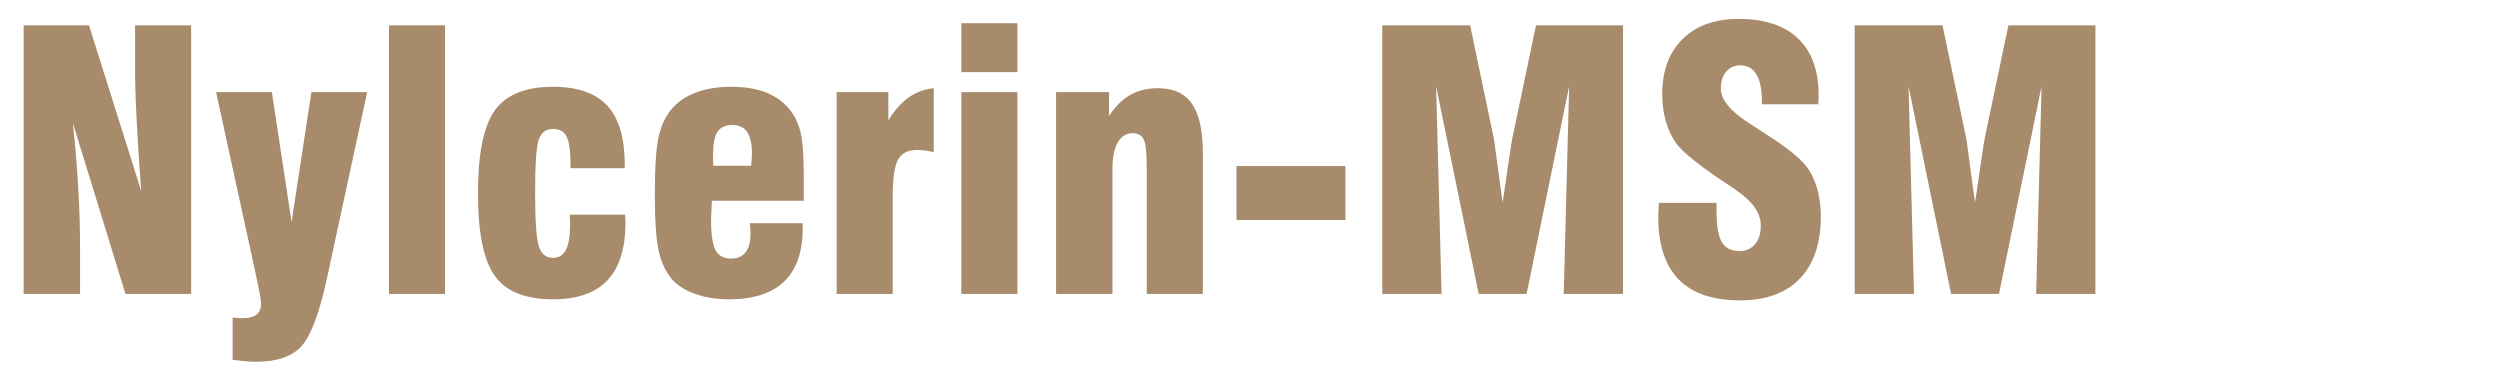
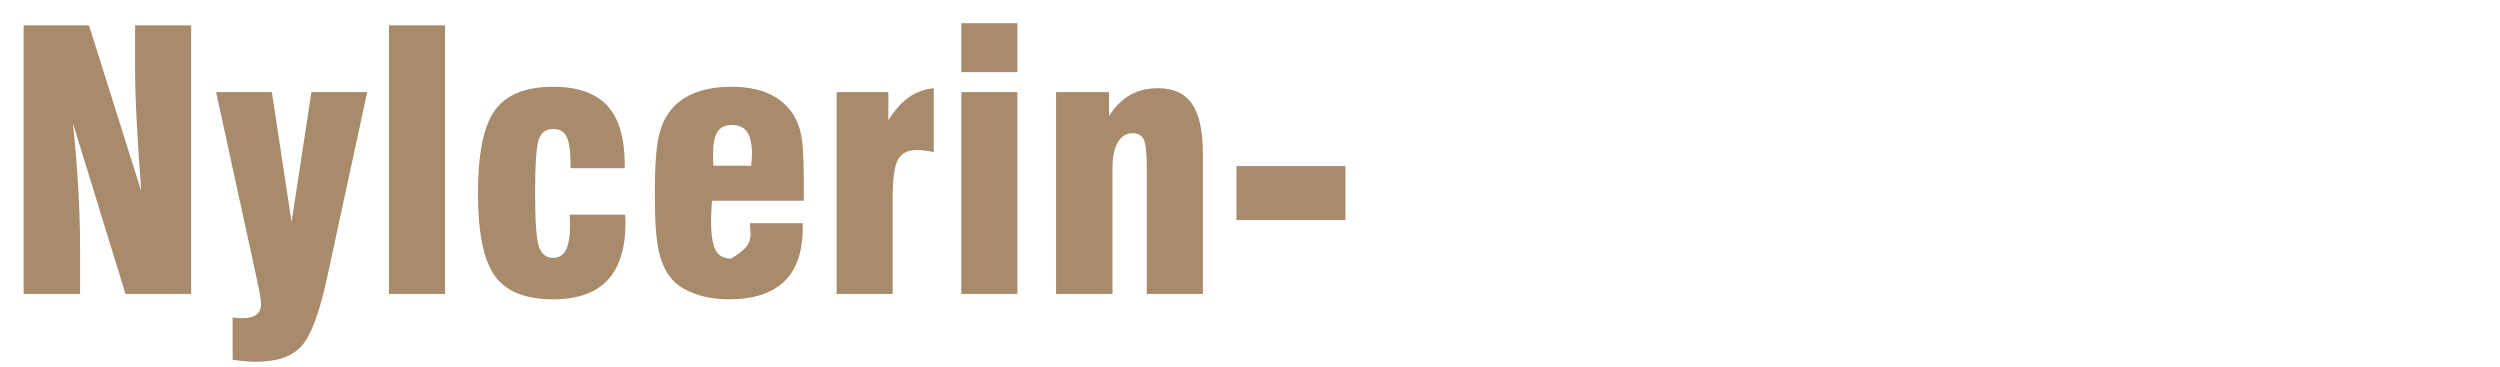
<svg xmlns="http://www.w3.org/2000/svg" xmlns:ns1="http://www.serif.com/" width="100%" height="100%" viewBox="0 0 525 77" version="1.1" xml:space="preserve" style="fill-rule:evenodd;clip-rule:evenodd;stroke-linejoin:round;stroke-miterlimit:2;">
  <g transform="matrix(4.167,0,0,4.167,-473.562,-2121.77)">
    <g id="_10" ns1:id="10">
      <g transform="matrix(1,0,0,1,0,195.881)">
-         <path d="M114.837,328.116L114.837,314.58L118.131,314.58L120.762,322.929C120.657,321.525 120.579,320.31 120.528,319.291C120.477,318.273 120.453,317.409 120.453,316.708L120.453,314.58L123.279,314.58L123.279,328.116L119.97,328.116L117.321,319.513C117.438,320.632 117.528,321.718 117.588,322.768C117.651,323.821 117.681,324.84 117.681,325.83L117.681,328.116L114.837,328.116ZM124.536,317.946L127.347,317.946L128.34,324.496L129.339,317.946L132.15,317.946L130.131,327.292C129.744,329.085 129.309,330.24 128.829,330.76C128.349,331.279 127.587,331.536 126.537,331.536C126.387,331.536 126.216,331.527 126.024,331.51C125.835,331.491 125.616,331.468 125.37,331.432L125.37,329.304C125.382,329.304 125.4,329.308 125.424,329.314C125.622,329.331 125.766,329.34 125.853,329.34C126.174,329.34 126.414,329.28 126.57,329.16C126.723,329.041 126.801,328.855 126.801,328.603C126.801,328.444 126.744,328.096 126.627,327.556C126.585,327.37 126.555,327.226 126.537,327.126L124.536,317.946ZM136.074,328.116L133.248,328.116L133.248,314.58L136.074,314.58L136.074,328.116ZM142.359,324.12L145.149,324.12C145.149,324.174 145.152,324.24 145.158,324.327C145.164,324.412 145.167,324.475 145.167,324.516C145.167,325.816 144.864,326.784 144.261,327.427C143.658,328.065 142.743,328.387 141.513,328.387C140.124,328.387 139.146,327.993 138.582,327.205C138.015,326.419 137.733,325.026 137.733,323.035C137.733,321.045 138.018,319.653 138.585,318.861C139.155,318.073 140.13,317.676 141.51,317.676C142.752,317.676 143.667,317.995 144.252,318.63C144.837,319.266 145.131,320.257 145.131,321.604L145.131,321.78L142.395,321.78L142.395,321.489C142.395,320.88 142.329,320.445 142.197,320.187C142.065,319.929 141.843,319.8 141.531,319.8C141.171,319.8 140.928,319.975 140.802,320.32C140.676,320.664 140.613,321.571 140.613,323.037C140.613,324.444 140.676,325.339 140.802,325.722C140.928,326.106 141.165,326.298 141.513,326.298C141.813,326.298 142.032,326.163 142.17,325.89C142.308,325.617 142.377,325.185 142.377,324.594C142.377,324.547 142.374,324.471 142.368,324.367C142.362,324.261 142.359,324.177 142.359,324.12ZM151.437,324.552L154.098,324.552L154.098,324.808C154.098,325.996 153.789,326.887 153.168,327.486C152.547,328.086 151.62,328.387 150.39,328.387C149.769,328.387 149.208,328.3 148.704,328.122C148.2,327.948 147.807,327.705 147.525,327.393C147.21,327.036 146.982,326.563 146.847,325.972C146.712,325.377 146.646,324.433 146.646,323.133C146.646,321.697 146.715,320.695 146.853,320.128C146.991,319.56 147.225,319.09 147.561,318.72C147.882,318.376 148.29,318.114 148.785,317.94C149.28,317.764 149.856,317.676 150.513,317.676C151.182,317.676 151.758,317.773 152.244,317.961C152.73,318.154 153.126,318.436 153.432,318.81C153.69,319.126 153.873,319.503 153.984,319.944C154.095,320.382 154.152,321.132 154.152,322.192L154.152,323.418L149.526,323.418C149.52,323.448 149.517,323.484 149.517,323.533C149.493,323.961 149.481,324.259 149.481,324.429C149.481,325.144 149.559,325.638 149.712,325.917C149.862,326.197 150.126,326.334 150.495,326.334C150.816,326.334 151.059,326.226 151.224,326.013C151.389,325.801 151.47,325.477 151.47,325.045C151.47,324.958 151.461,324.822 151.443,324.64C151.44,324.606 151.437,324.577 151.437,324.552ZM149.595,321.654L151.506,321.654L151.506,321.6C151.53,321.345 151.542,321.163 151.542,321.057C151.542,320.562 151.461,320.193 151.299,319.956C151.137,319.719 150.888,319.602 150.546,319.602C150.201,319.602 149.952,319.717 149.802,319.948C149.655,320.178 149.58,320.562 149.58,321.093C149.58,321.24 149.58,321.354 149.583,321.436C149.586,321.517 149.592,321.591 149.595,321.654ZM155.808,328.116L155.808,317.946L158.415,317.946L158.415,319.368C158.727,318.861 159.069,318.474 159.441,318.213C159.813,317.949 160.233,317.796 160.704,317.748L160.704,320.97C160.545,320.934 160.395,320.907 160.251,320.89C160.107,320.871 159.975,320.862 159.858,320.862C159.399,320.862 159.081,321.024 158.904,321.345C158.724,321.669 158.634,322.3 158.634,323.238L158.634,328.116L155.808,328.116ZM162.093,316.938L162.093,314.472L164.919,314.472L164.919,316.938L162.093,316.938ZM162.093,328.116L162.093,317.946L164.919,317.946L164.919,328.116L162.093,328.116ZM166.867,328.116L166.867,317.946L169.534,317.946L169.534,319.152C169.845,318.673 170.199,318.319 170.599,318.09C170.997,317.862 171.463,317.748 171.997,317.748C172.782,317.748 173.356,318.01 173.718,318.535C174.082,319.06 174.265,319.89 174.265,321.028L174.265,328.116L171.439,328.116L171.439,321.834C171.439,321.021 171.385,320.515 171.279,320.316C171.175,320.115 170.989,320.016 170.718,320.016C170.404,320.016 170.158,320.17 169.978,320.479C169.801,320.784 169.71,321.214 169.71,321.765L169.71,328.116L166.867,328.116ZM175.96,324.39L175.96,321.672L181.45,321.672L181.45,324.39L175.96,324.39Z" style="fill:rgb(167,139,107);fill-rule:nonzero;" />
+         <path d="M114.837,328.116L114.837,314.58L118.131,314.58L120.762,322.929C120.657,321.525 120.579,320.31 120.528,319.291C120.477,318.273 120.453,317.409 120.453,316.708L120.453,314.58L123.279,314.58L123.279,328.116L119.97,328.116L117.321,319.513C117.438,320.632 117.528,321.718 117.588,322.768C117.651,323.821 117.681,324.84 117.681,325.83L117.681,328.116L114.837,328.116ZM124.536,317.946L127.347,317.946L128.34,324.496L129.339,317.946L132.15,317.946L130.131,327.292C129.744,329.085 129.309,330.24 128.829,330.76C128.349,331.279 127.587,331.536 126.537,331.536C126.387,331.536 126.216,331.527 126.024,331.51C125.835,331.491 125.616,331.468 125.37,331.432L125.37,329.304C125.382,329.304 125.4,329.308 125.424,329.314C125.622,329.331 125.766,329.34 125.853,329.34C126.174,329.34 126.414,329.28 126.57,329.16C126.723,329.041 126.801,328.855 126.801,328.603C126.801,328.444 126.744,328.096 126.627,327.556C126.585,327.37 126.555,327.226 126.537,327.126L124.536,317.946ZM136.074,328.116L133.248,328.116L133.248,314.58L136.074,314.58L136.074,328.116ZM142.359,324.12L145.149,324.12C145.149,324.174 145.152,324.24 145.158,324.327C145.164,324.412 145.167,324.475 145.167,324.516C145.167,325.816 144.864,326.784 144.261,327.427C143.658,328.065 142.743,328.387 141.513,328.387C140.124,328.387 139.146,327.993 138.582,327.205C138.015,326.419 137.733,325.026 137.733,323.035C137.733,321.045 138.018,319.653 138.585,318.861C139.155,318.073 140.13,317.676 141.51,317.676C142.752,317.676 143.667,317.995 144.252,318.63C144.837,319.266 145.131,320.257 145.131,321.604L145.131,321.78L142.395,321.78L142.395,321.489C142.395,320.88 142.329,320.445 142.197,320.187C142.065,319.929 141.843,319.8 141.531,319.8C141.171,319.8 140.928,319.975 140.802,320.32C140.676,320.664 140.613,321.571 140.613,323.037C140.613,324.444 140.676,325.339 140.802,325.722C140.928,326.106 141.165,326.298 141.513,326.298C141.813,326.298 142.032,326.163 142.17,325.89C142.308,325.617 142.377,325.185 142.377,324.594C142.377,324.547 142.374,324.471 142.368,324.367C142.362,324.261 142.359,324.177 142.359,324.12ZM151.437,324.552L154.098,324.552L154.098,324.808C154.098,325.996 153.789,326.887 153.168,327.486C152.547,328.086 151.62,328.387 150.39,328.387C149.769,328.387 149.208,328.3 148.704,328.122C148.2,327.948 147.807,327.705 147.525,327.393C147.21,327.036 146.982,326.563 146.847,325.972C146.712,325.377 146.646,324.433 146.646,323.133C146.646,321.697 146.715,320.695 146.853,320.128C146.991,319.56 147.225,319.09 147.561,318.72C147.882,318.376 148.29,318.114 148.785,317.94C149.28,317.764 149.856,317.676 150.513,317.676C151.182,317.676 151.758,317.773 152.244,317.961C152.73,318.154 153.126,318.436 153.432,318.81C153.69,319.126 153.873,319.503 153.984,319.944C154.095,320.382 154.152,321.132 154.152,322.192L154.152,323.418L149.526,323.418C149.52,323.448 149.517,323.484 149.517,323.533C149.493,323.961 149.481,324.259 149.481,324.429C149.481,325.144 149.559,325.638 149.712,325.917C149.862,326.197 150.126,326.334 150.495,326.334C151.389,325.801 151.47,325.477 151.47,325.045C151.47,324.958 151.461,324.822 151.443,324.64C151.44,324.606 151.437,324.577 151.437,324.552ZM149.595,321.654L151.506,321.654L151.506,321.6C151.53,321.345 151.542,321.163 151.542,321.057C151.542,320.562 151.461,320.193 151.299,319.956C151.137,319.719 150.888,319.602 150.546,319.602C150.201,319.602 149.952,319.717 149.802,319.948C149.655,320.178 149.58,320.562 149.58,321.093C149.58,321.24 149.58,321.354 149.583,321.436C149.586,321.517 149.592,321.591 149.595,321.654ZM155.808,328.116L155.808,317.946L158.415,317.946L158.415,319.368C158.727,318.861 159.069,318.474 159.441,318.213C159.813,317.949 160.233,317.796 160.704,317.748L160.704,320.97C160.545,320.934 160.395,320.907 160.251,320.89C160.107,320.871 159.975,320.862 159.858,320.862C159.399,320.862 159.081,321.024 158.904,321.345C158.724,321.669 158.634,322.3 158.634,323.238L158.634,328.116L155.808,328.116ZM162.093,316.938L162.093,314.472L164.919,314.472L164.919,316.938L162.093,316.938ZM162.093,328.116L162.093,317.946L164.919,317.946L164.919,328.116L162.093,328.116ZM166.867,328.116L166.867,317.946L169.534,317.946L169.534,319.152C169.845,318.673 170.199,318.319 170.599,318.09C170.997,317.862 171.463,317.748 171.997,317.748C172.782,317.748 173.356,318.01 173.718,318.535C174.082,319.06 174.265,319.89 174.265,321.028L174.265,328.116L171.439,328.116L171.439,321.834C171.439,321.021 171.385,320.515 171.279,320.316C171.175,320.115 170.989,320.016 170.718,320.016C170.404,320.016 170.158,320.17 169.978,320.479C169.801,320.784 169.71,321.214 169.71,321.765L169.71,328.116L166.867,328.116ZM175.96,324.39L175.96,321.672L181.45,321.672L181.45,324.39L175.96,324.39Z" style="fill:rgb(167,139,107);fill-rule:nonzero;" />
      </g>
      <g transform="matrix(1,0,0,1,0,192.569)">
-         <path d="M183.307,331.428L183.307,317.893L187.735,317.893L188.94,323.649C188.946,323.679 188.995,324.039 189.088,324.736C189.177,325.428 189.273,326.125 189.373,326.824C189.448,326.301 189.543,325.657 189.657,324.886C189.772,324.115 189.837,323.688 189.856,323.605L191.053,317.893L195.439,317.893L195.439,331.428L192.451,331.428L192.724,320.968L190.579,331.428L188.167,331.428L186.021,320.968L186.295,331.428L183.307,331.428ZM197.253,326.838L200.152,326.838L200.152,327.234C200.152,327.982 200.238,328.507 200.415,328.81C200.589,329.115 200.886,329.268 201.303,329.268C201.636,329.268 201.901,329.151 202.092,328.92C202.287,328.689 202.384,328.374 202.384,327.976C202.384,327.319 201.912,326.686 200.973,326.082C200.821,325.977 200.703,325.896 200.622,325.845L200.472,325.75C199.2,324.892 198.411,324.249 198.099,323.814C197.877,323.488 197.709,323.118 197.592,322.707C197.475,322.3 197.415,321.849 197.415,321.364C197.415,320.181 197.757,319.251 198.444,318.58C199.129,317.904 200.073,317.568 201.273,317.568C202.581,317.568 203.577,317.898 204.267,318.561C204.954,319.221 205.299,320.178 205.299,321.432C205.299,321.483 205.296,321.559 205.29,321.652C205.284,321.744 205.281,321.816 205.281,321.87L202.437,321.87L202.437,321.703C202.437,321.114 202.344,320.668 202.161,320.365C201.975,320.062 201.708,319.908 201.357,319.908C201.06,319.908 200.821,320.016 200.64,320.229C200.457,320.443 200.368,320.725 200.368,321.076C200.368,321.648 200.88,322.258 201.909,322.9C202.098,323.022 202.239,323.116 202.338,323.181C202.422,323.226 202.536,323.302 202.683,323.4C203.79,324.102 204.498,324.696 204.81,325.176C205.002,325.485 205.152,325.84 205.254,326.235C205.357,326.631 205.408,327.061 205.408,327.522C205.408,328.878 205.056,329.92 204.351,330.654C203.649,331.387 202.644,331.752 201.339,331.752C199.968,331.752 198.939,331.402 198.249,330.703C197.562,330 197.217,328.96 197.217,327.576C197.217,327.489 197.22,327.396 197.223,327.3C197.226,327.205 197.235,327.048 197.253,326.838ZM207.114,331.428L207.114,317.893L211.542,317.893L212.748,323.649C212.754,323.679 212.803,324.039 212.896,324.736C212.985,325.428 213.081,326.125 213.18,326.824C213.255,326.301 213.351,325.657 213.465,324.886C213.579,324.115 213.645,323.688 213.663,323.605L214.861,317.893L219.246,317.893L219.246,331.428L216.259,331.428L216.532,320.968L214.387,331.428L211.974,331.428L209.829,320.968L210.103,331.428L207.114,331.428Z" style="fill:rgb(167,139,107);fill-rule:nonzero;" />
-       </g>
+         </g>
    </g>
  </g>
</svg>